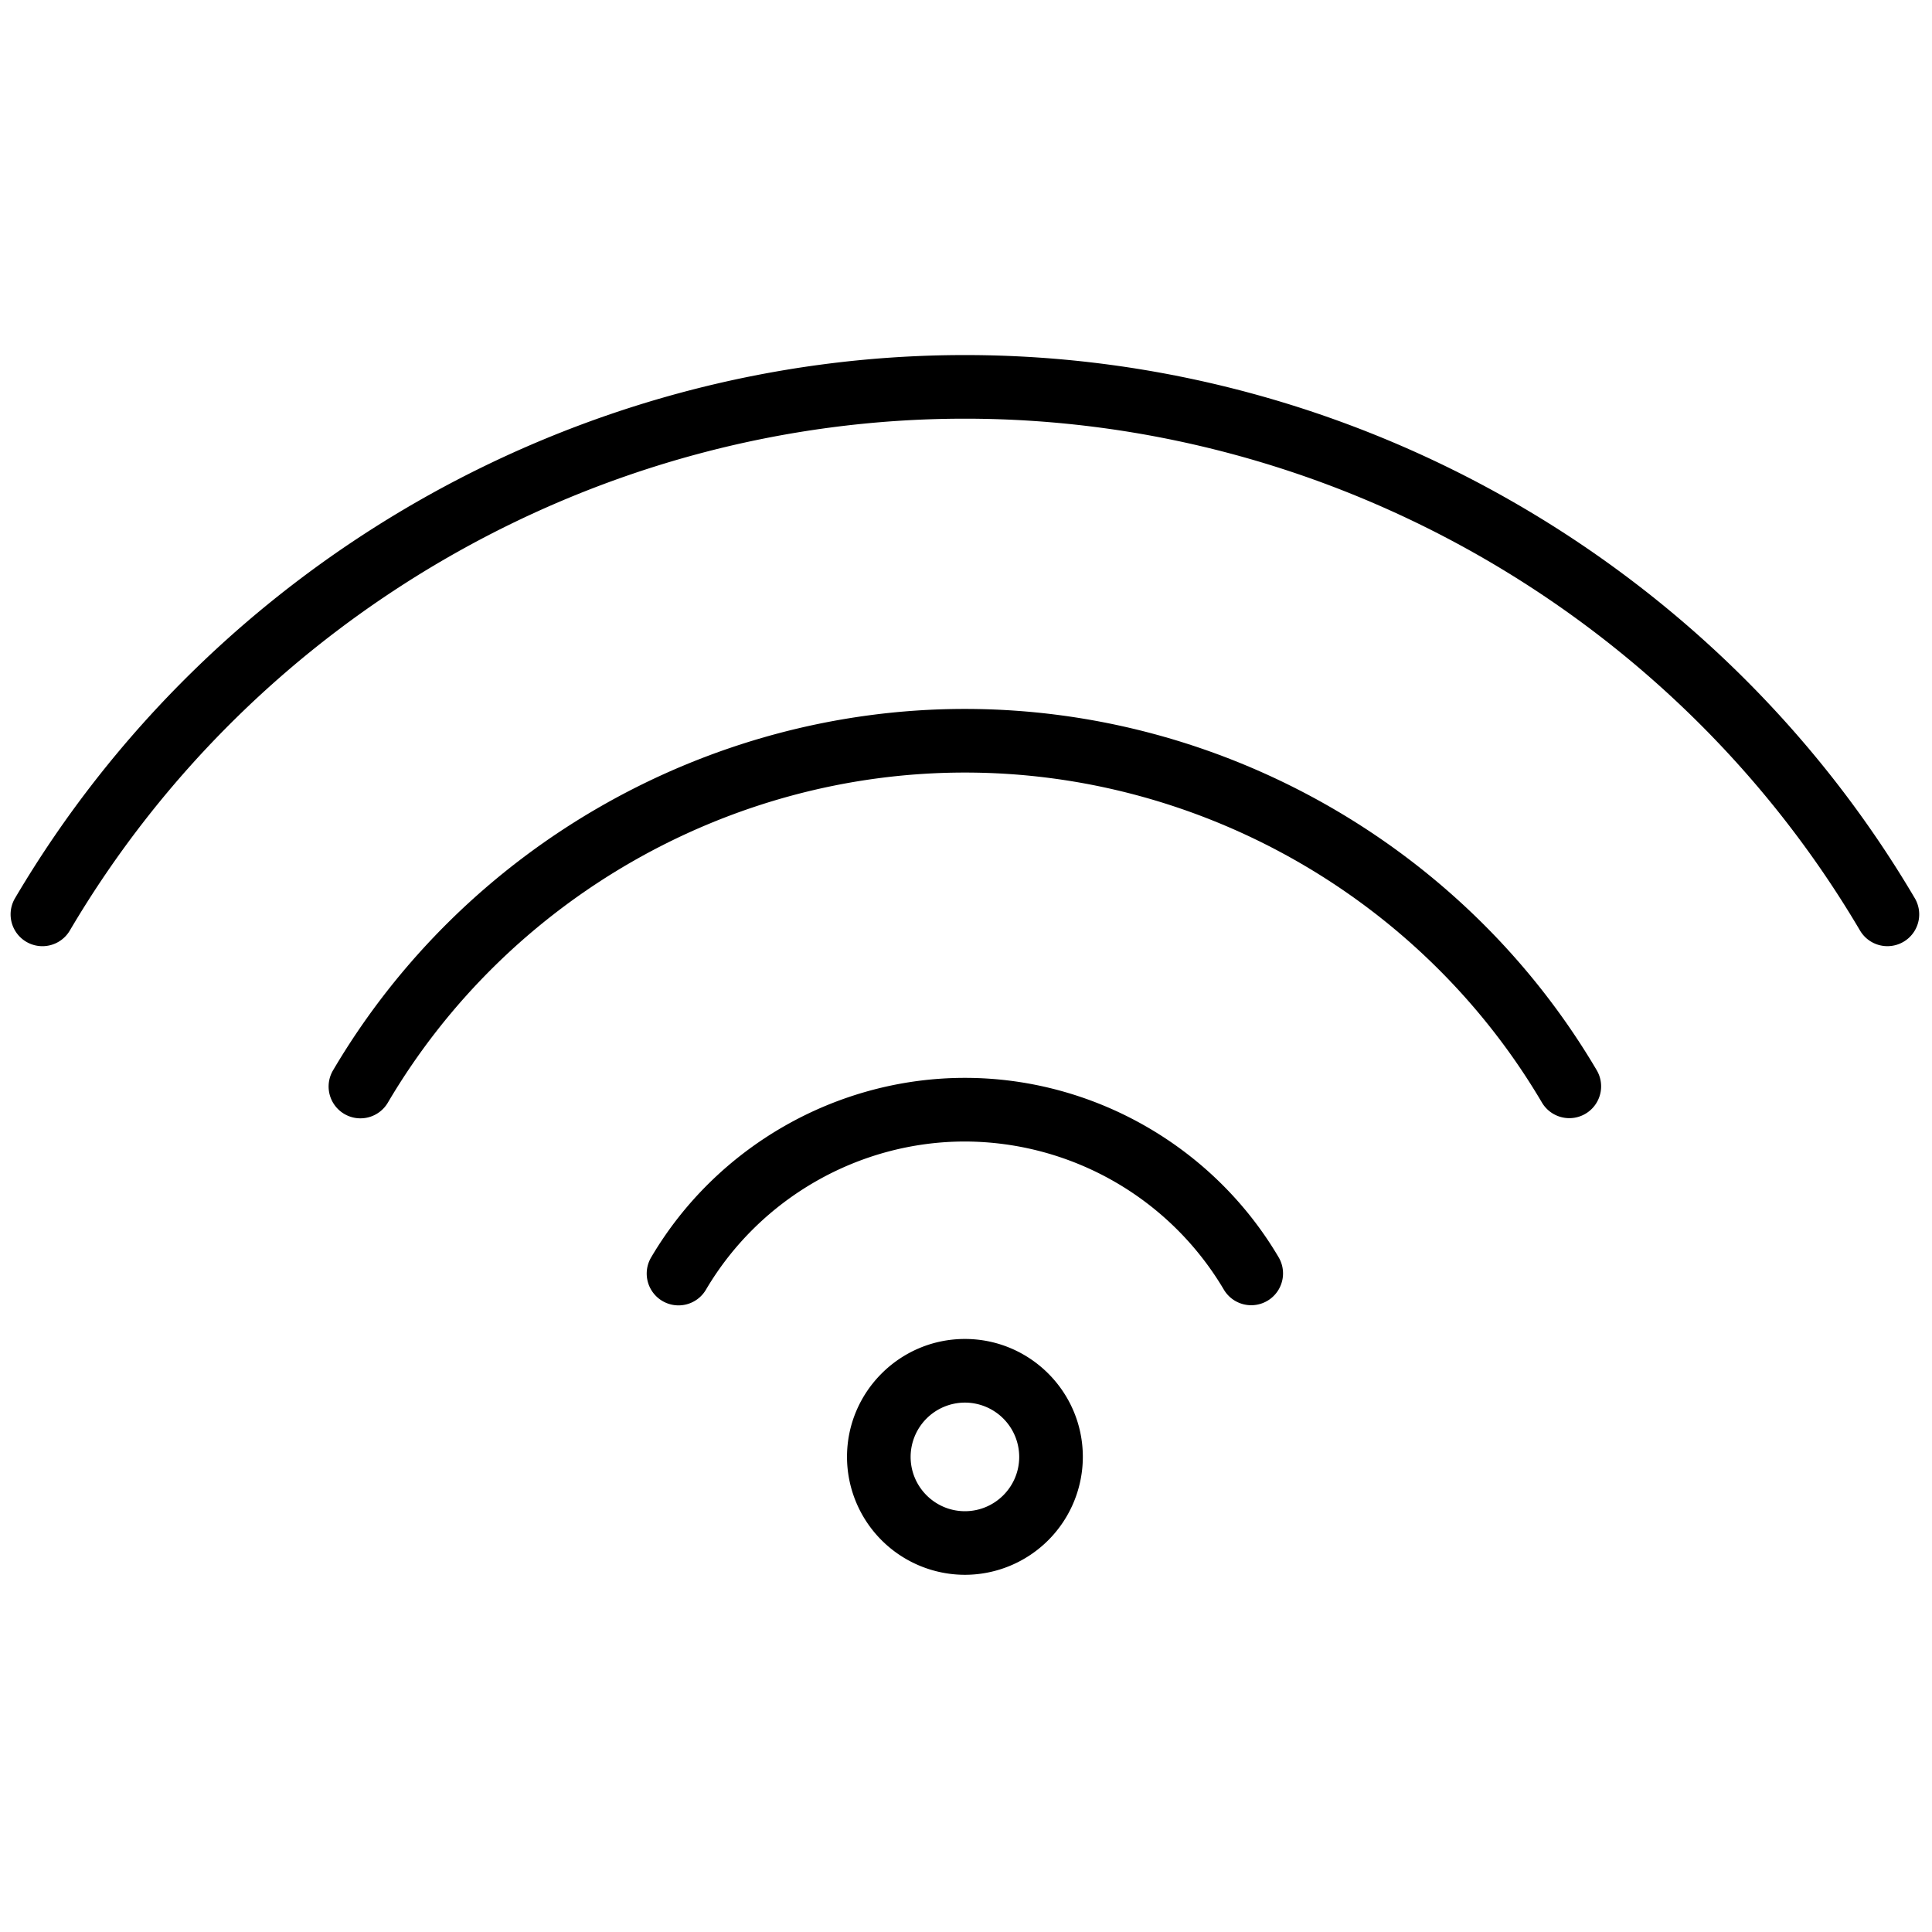
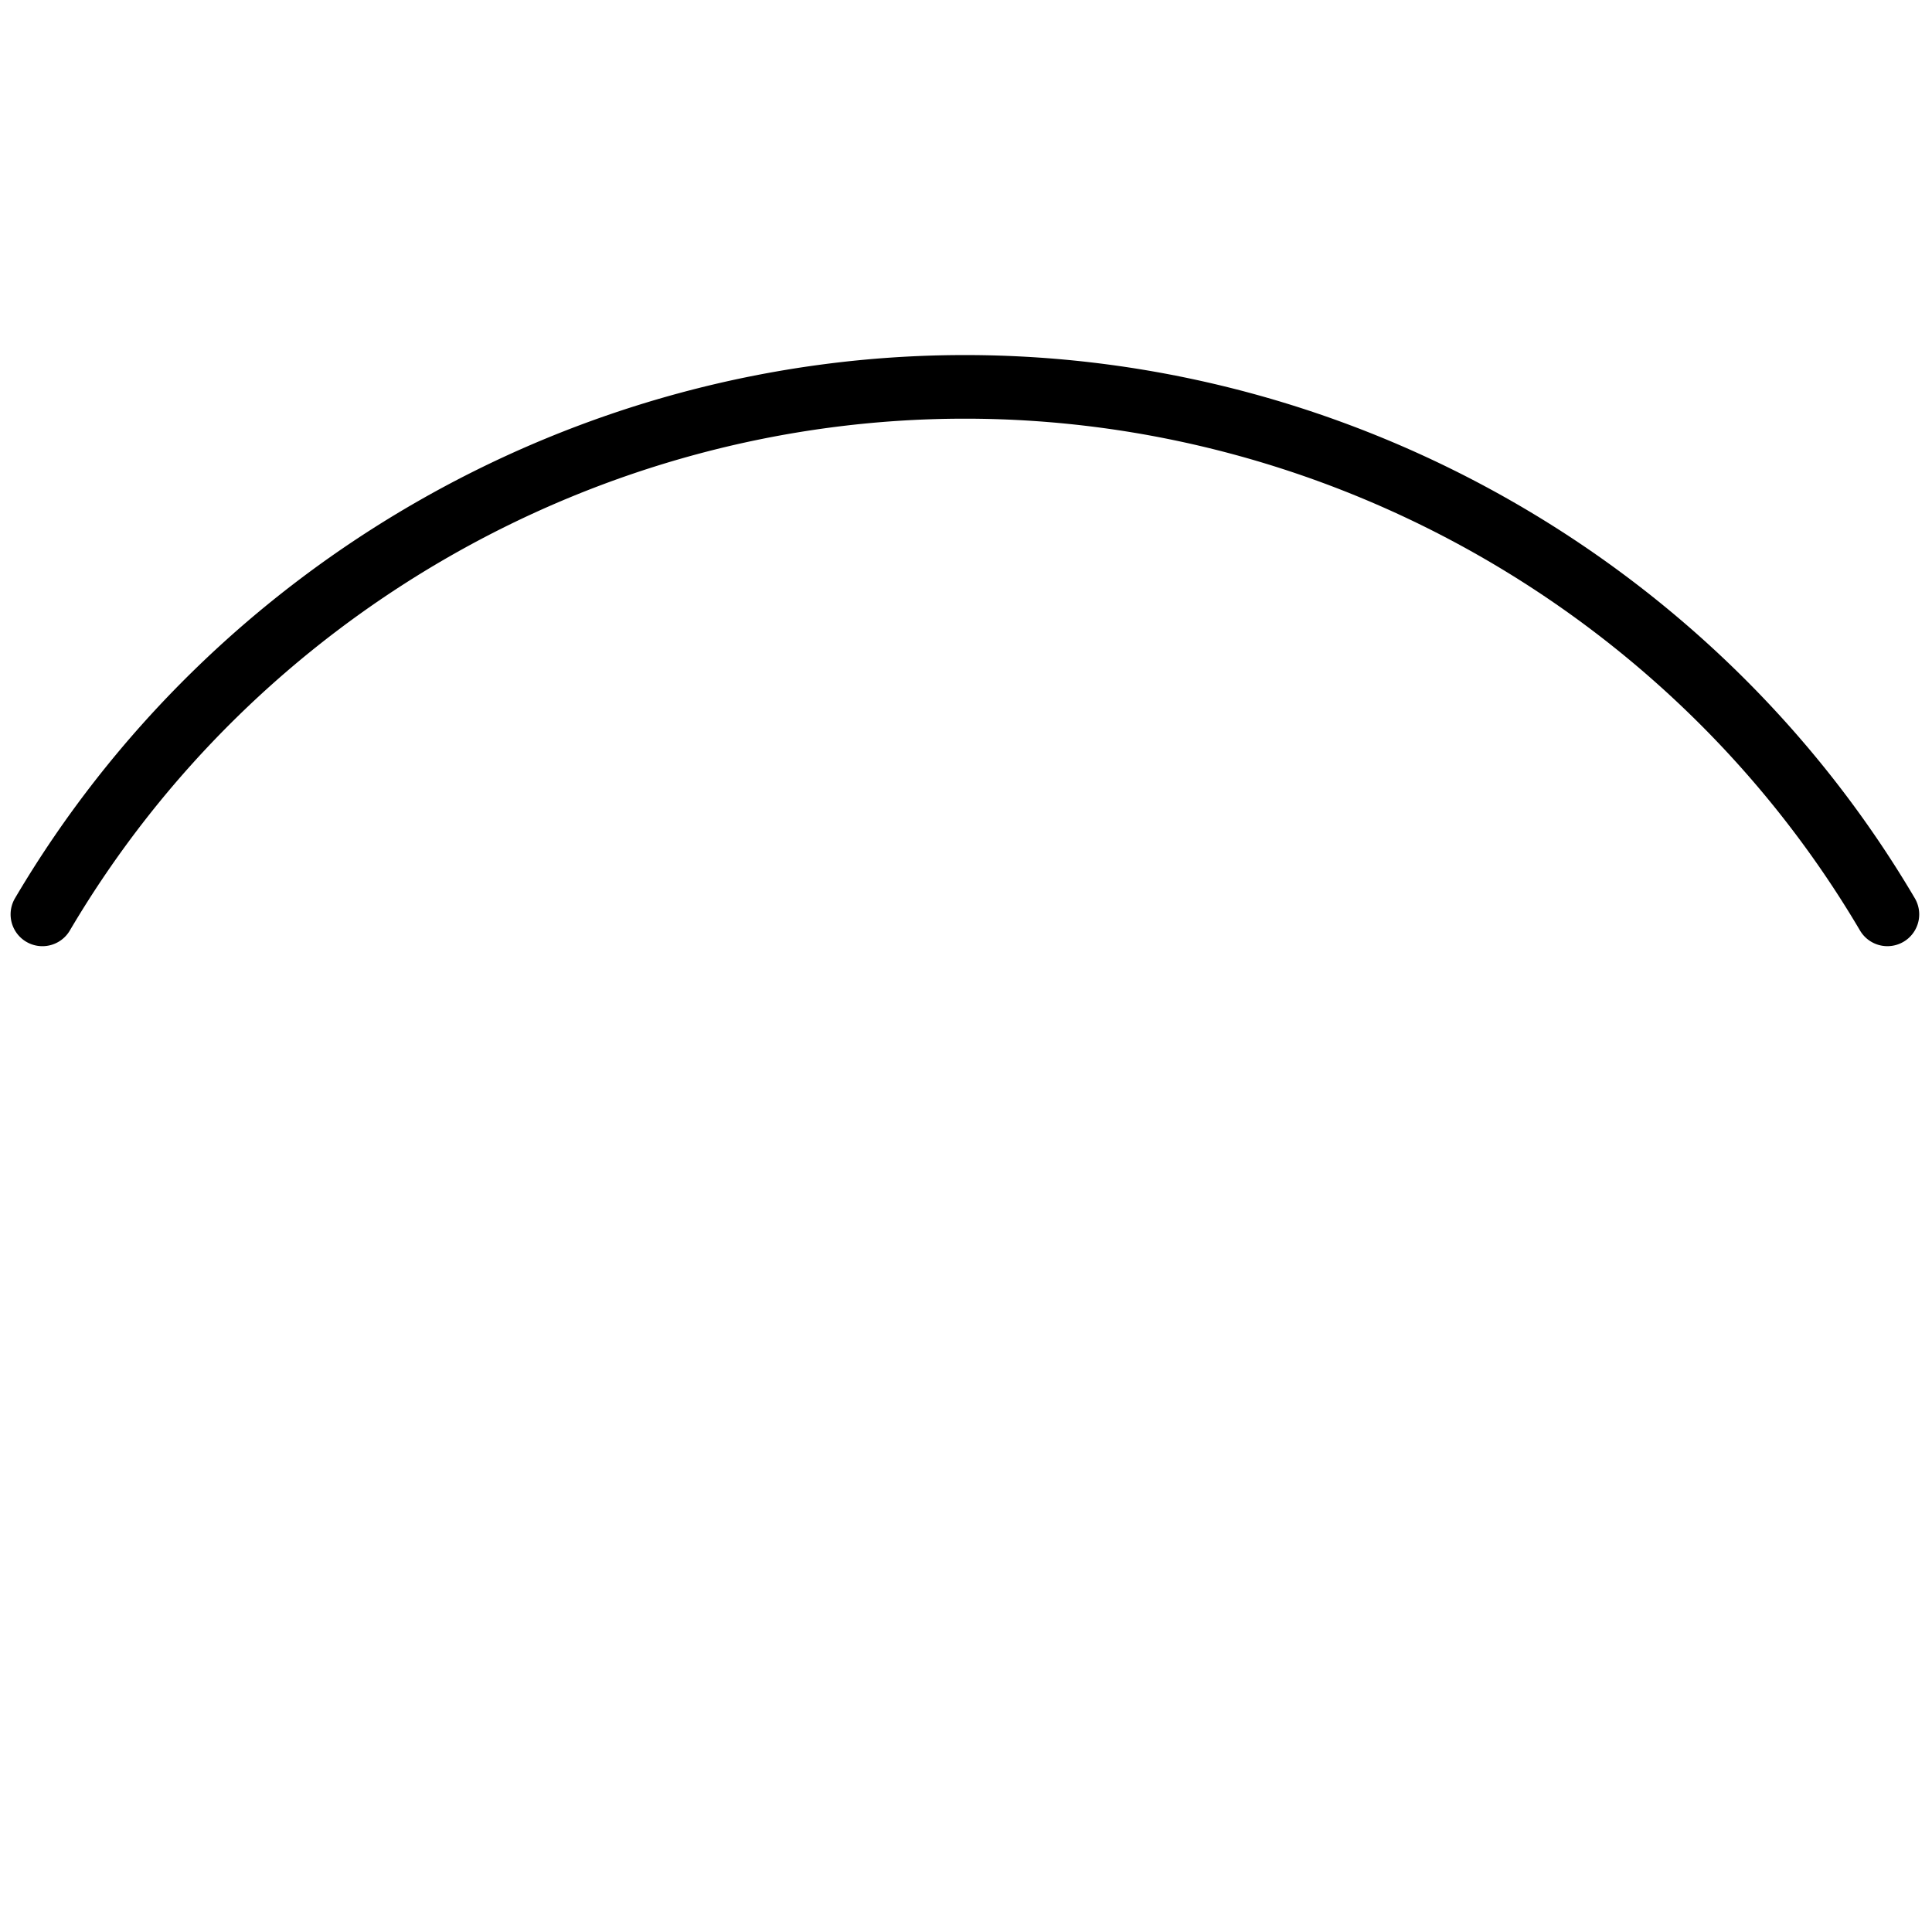
<svg xmlns="http://www.w3.org/2000/svg" width="256" height="256" viewBox="0 0 256 256">
  <g style="stroke:none;stroke-width:0;stroke-dasharray:none;stroke-linecap:butt;stroke-linejoin:miter;stroke-miterlimit:10;fill:none;fill-rule:nonzero;opacity:1">
    <path d="M88.501 44.116a1.5 1.5 0 0 1-1.293-.738C78.434 28.49 62.261 19.242 45 19.242S11.566 28.491 2.792 43.378a1.5 1.5 0 1 1-2.585-1.523C9.519 26.056 26.682 16.242 45 16.242s35.481 9.814 44.792 25.613a1.5 1.5 0 0 1-1.291 2.261" style="stroke:none;stroke-width:1;stroke-dasharray:none;stroke-linecap:butt;stroke-linejoin:miter;stroke-miterlimit:10;fill:#000;fill-rule:nonzero;opacity:1" transform="translate(1.407 1.407)scale(2.81)" />
-     <path d="M73.501 52.226a1.5 1.5 0 0 1-1.293-.738C66.552 41.89 56.126 35.929 45 35.929s-21.551 5.962-27.208 15.559a1.5 1.5 0 1 1-2.584-1.524C21.401 39.456 32.817 32.929 45 32.929s23.6 6.527 29.792 17.035a1.5 1.5 0 0 1-1.291 2.262" style="stroke:none;stroke-width:1;stroke-dasharray:none;stroke-linecap:butt;stroke-linejoin:miter;stroke-miterlimit:10;fill:#000;fill-rule:nonzero;opacity:1" transform="translate(1.407 1.407)scale(2.81)" />
-     <path d="M58.501 61.047a1.5 1.5 0 0 1-1.293-.738A14.23 14.23 0 0 0 45 53.327c-4.992 0-9.669 2.675-12.208 6.981a1.5 1.5 0 1 1-2.584-1.524c3.075-5.217 8.743-8.458 14.792-8.458s11.717 3.241 14.792 8.458a1.5 1.5 0 0 1-1.291 2.263M45 73.759a5.567 5.567 0 0 1-5.56-5.561c0-3.065 2.494-5.56 5.56-5.56s5.56 2.494 5.56 5.56A5.567 5.567 0 0 1 45 73.759m0-8.12a2.563 2.563 0 0 0-2.56 2.56c0 1.412 1.148 2.561 2.56 2.561s2.56-1.148 2.56-2.561a2.563 2.563 0 0 0-2.56-2.56" style="stroke:none;stroke-width:1;stroke-dasharray:none;stroke-linecap:butt;stroke-linejoin:miter;stroke-miterlimit:10;fill:#000;fill-rule:nonzero;opacity:1" transform="translate(1.407 1.407)scale(2.81)" />
  </g>
</svg>